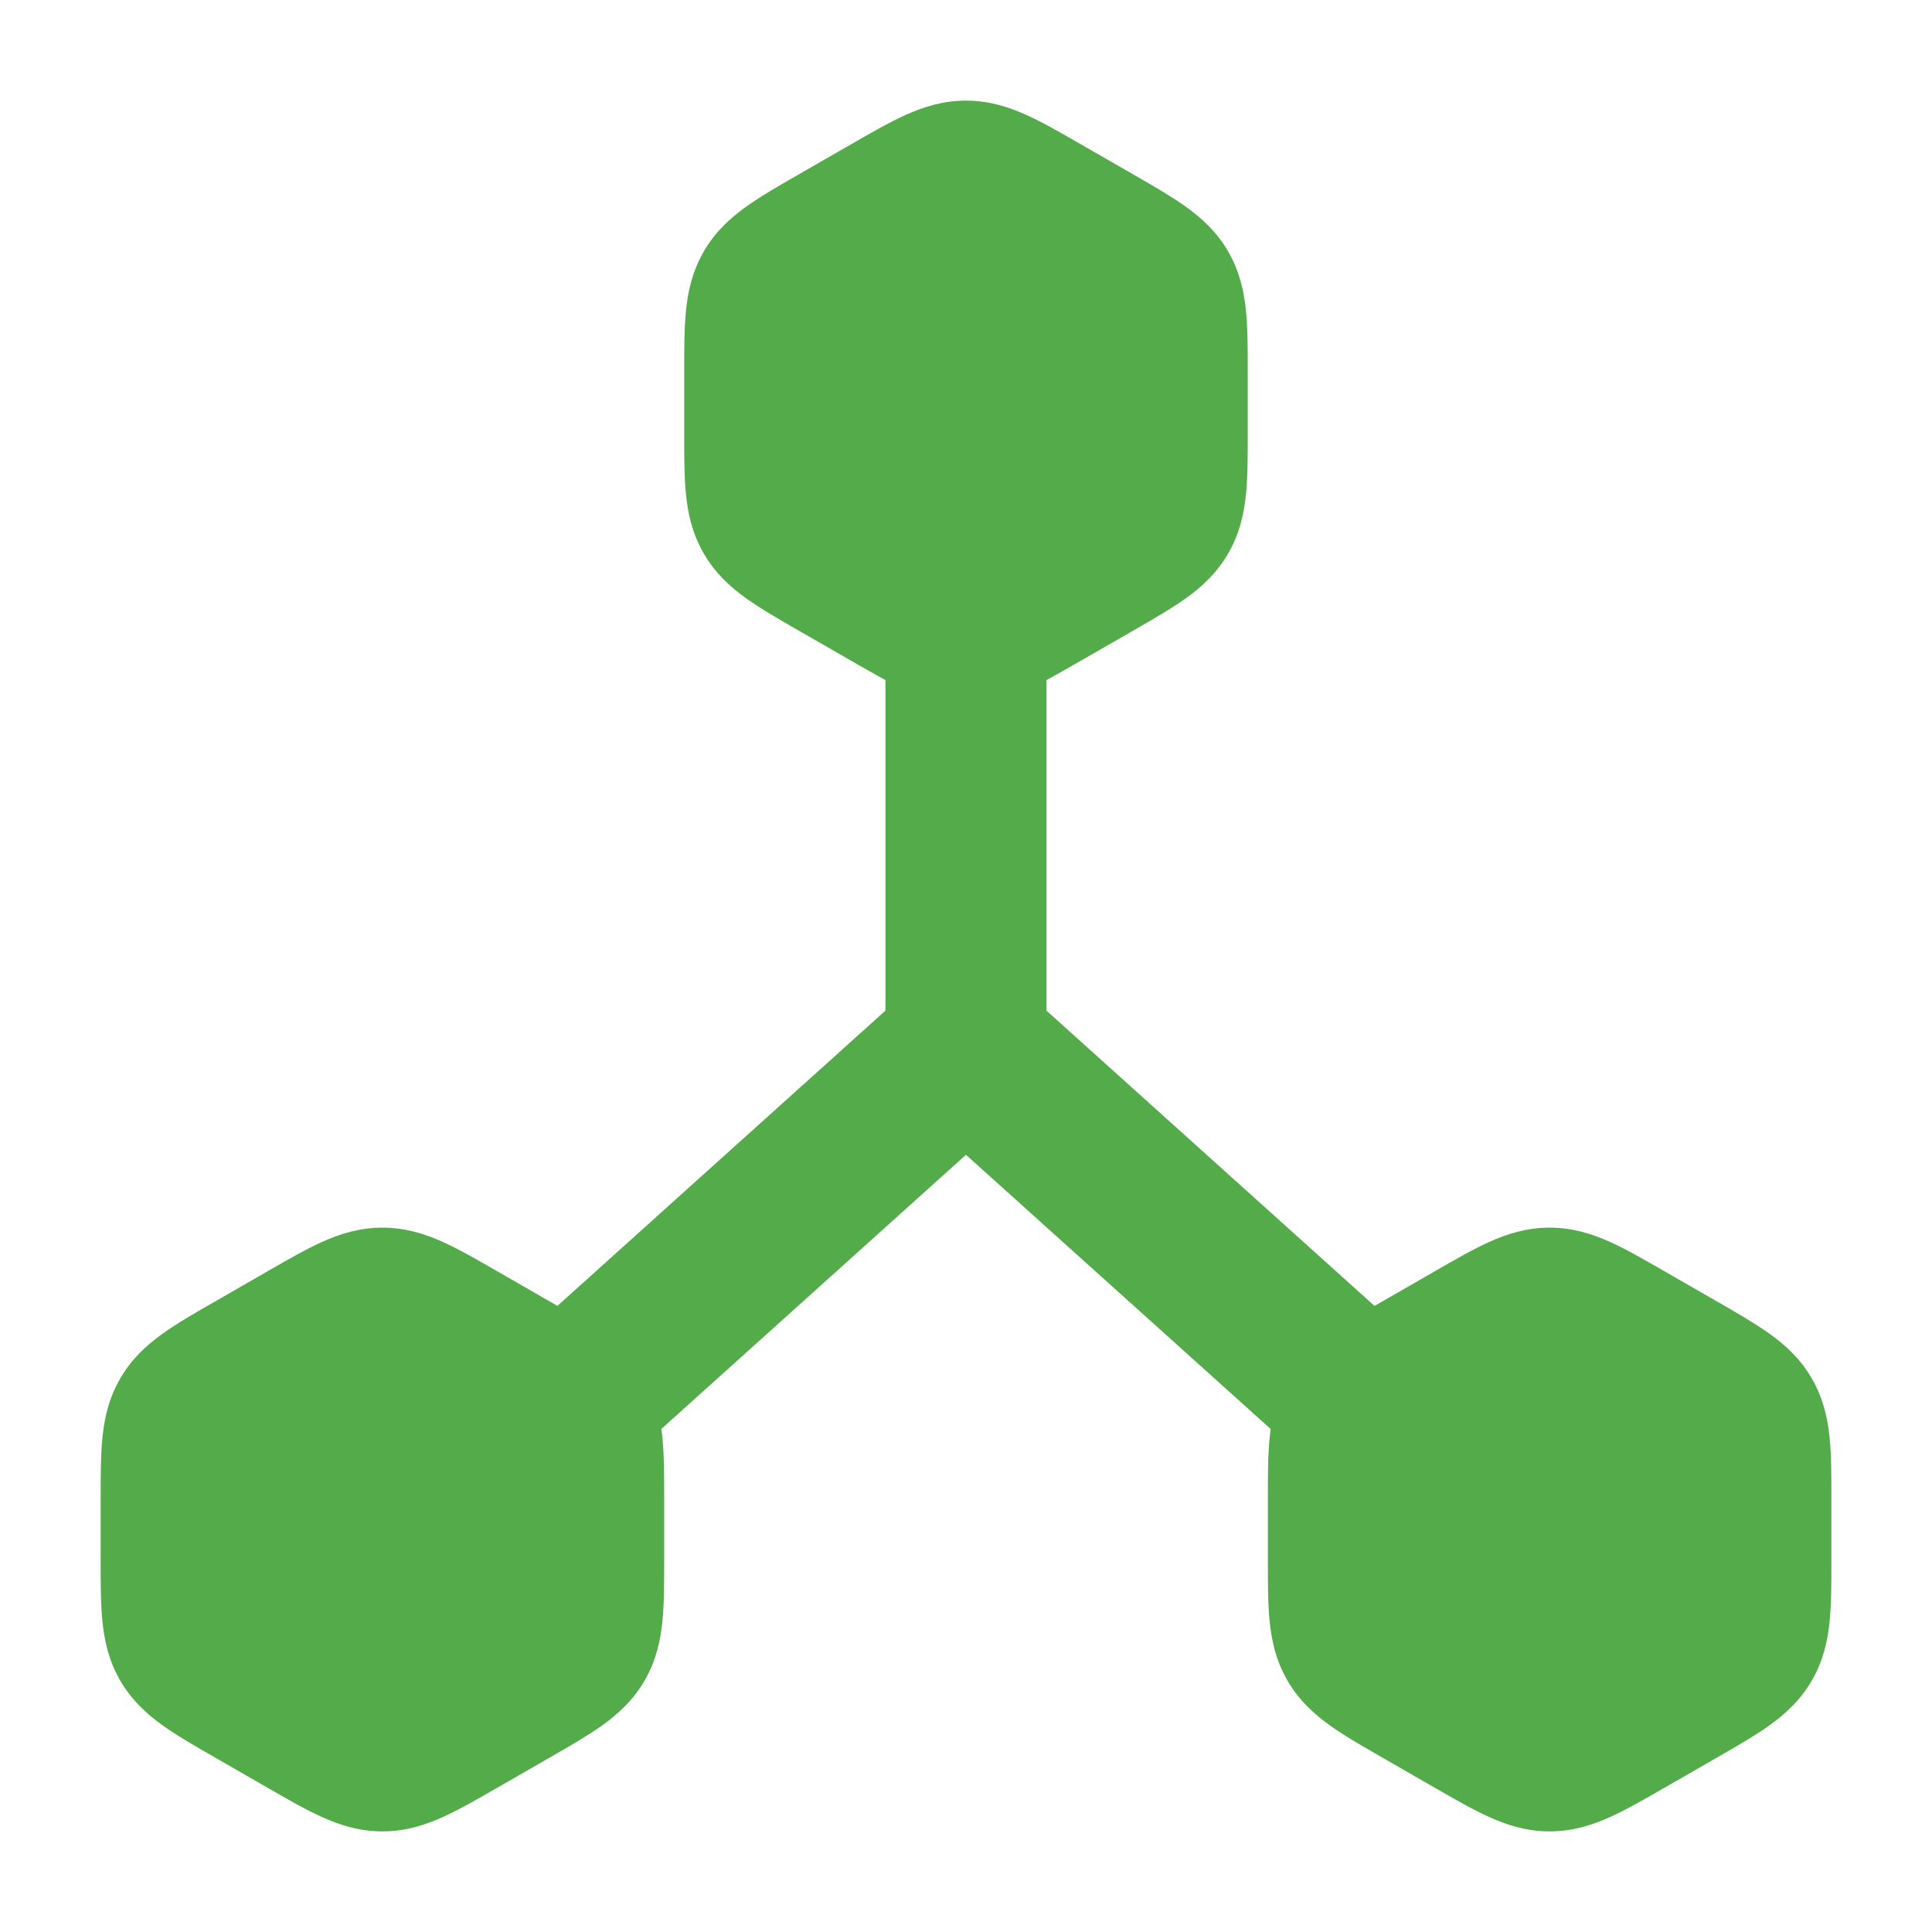
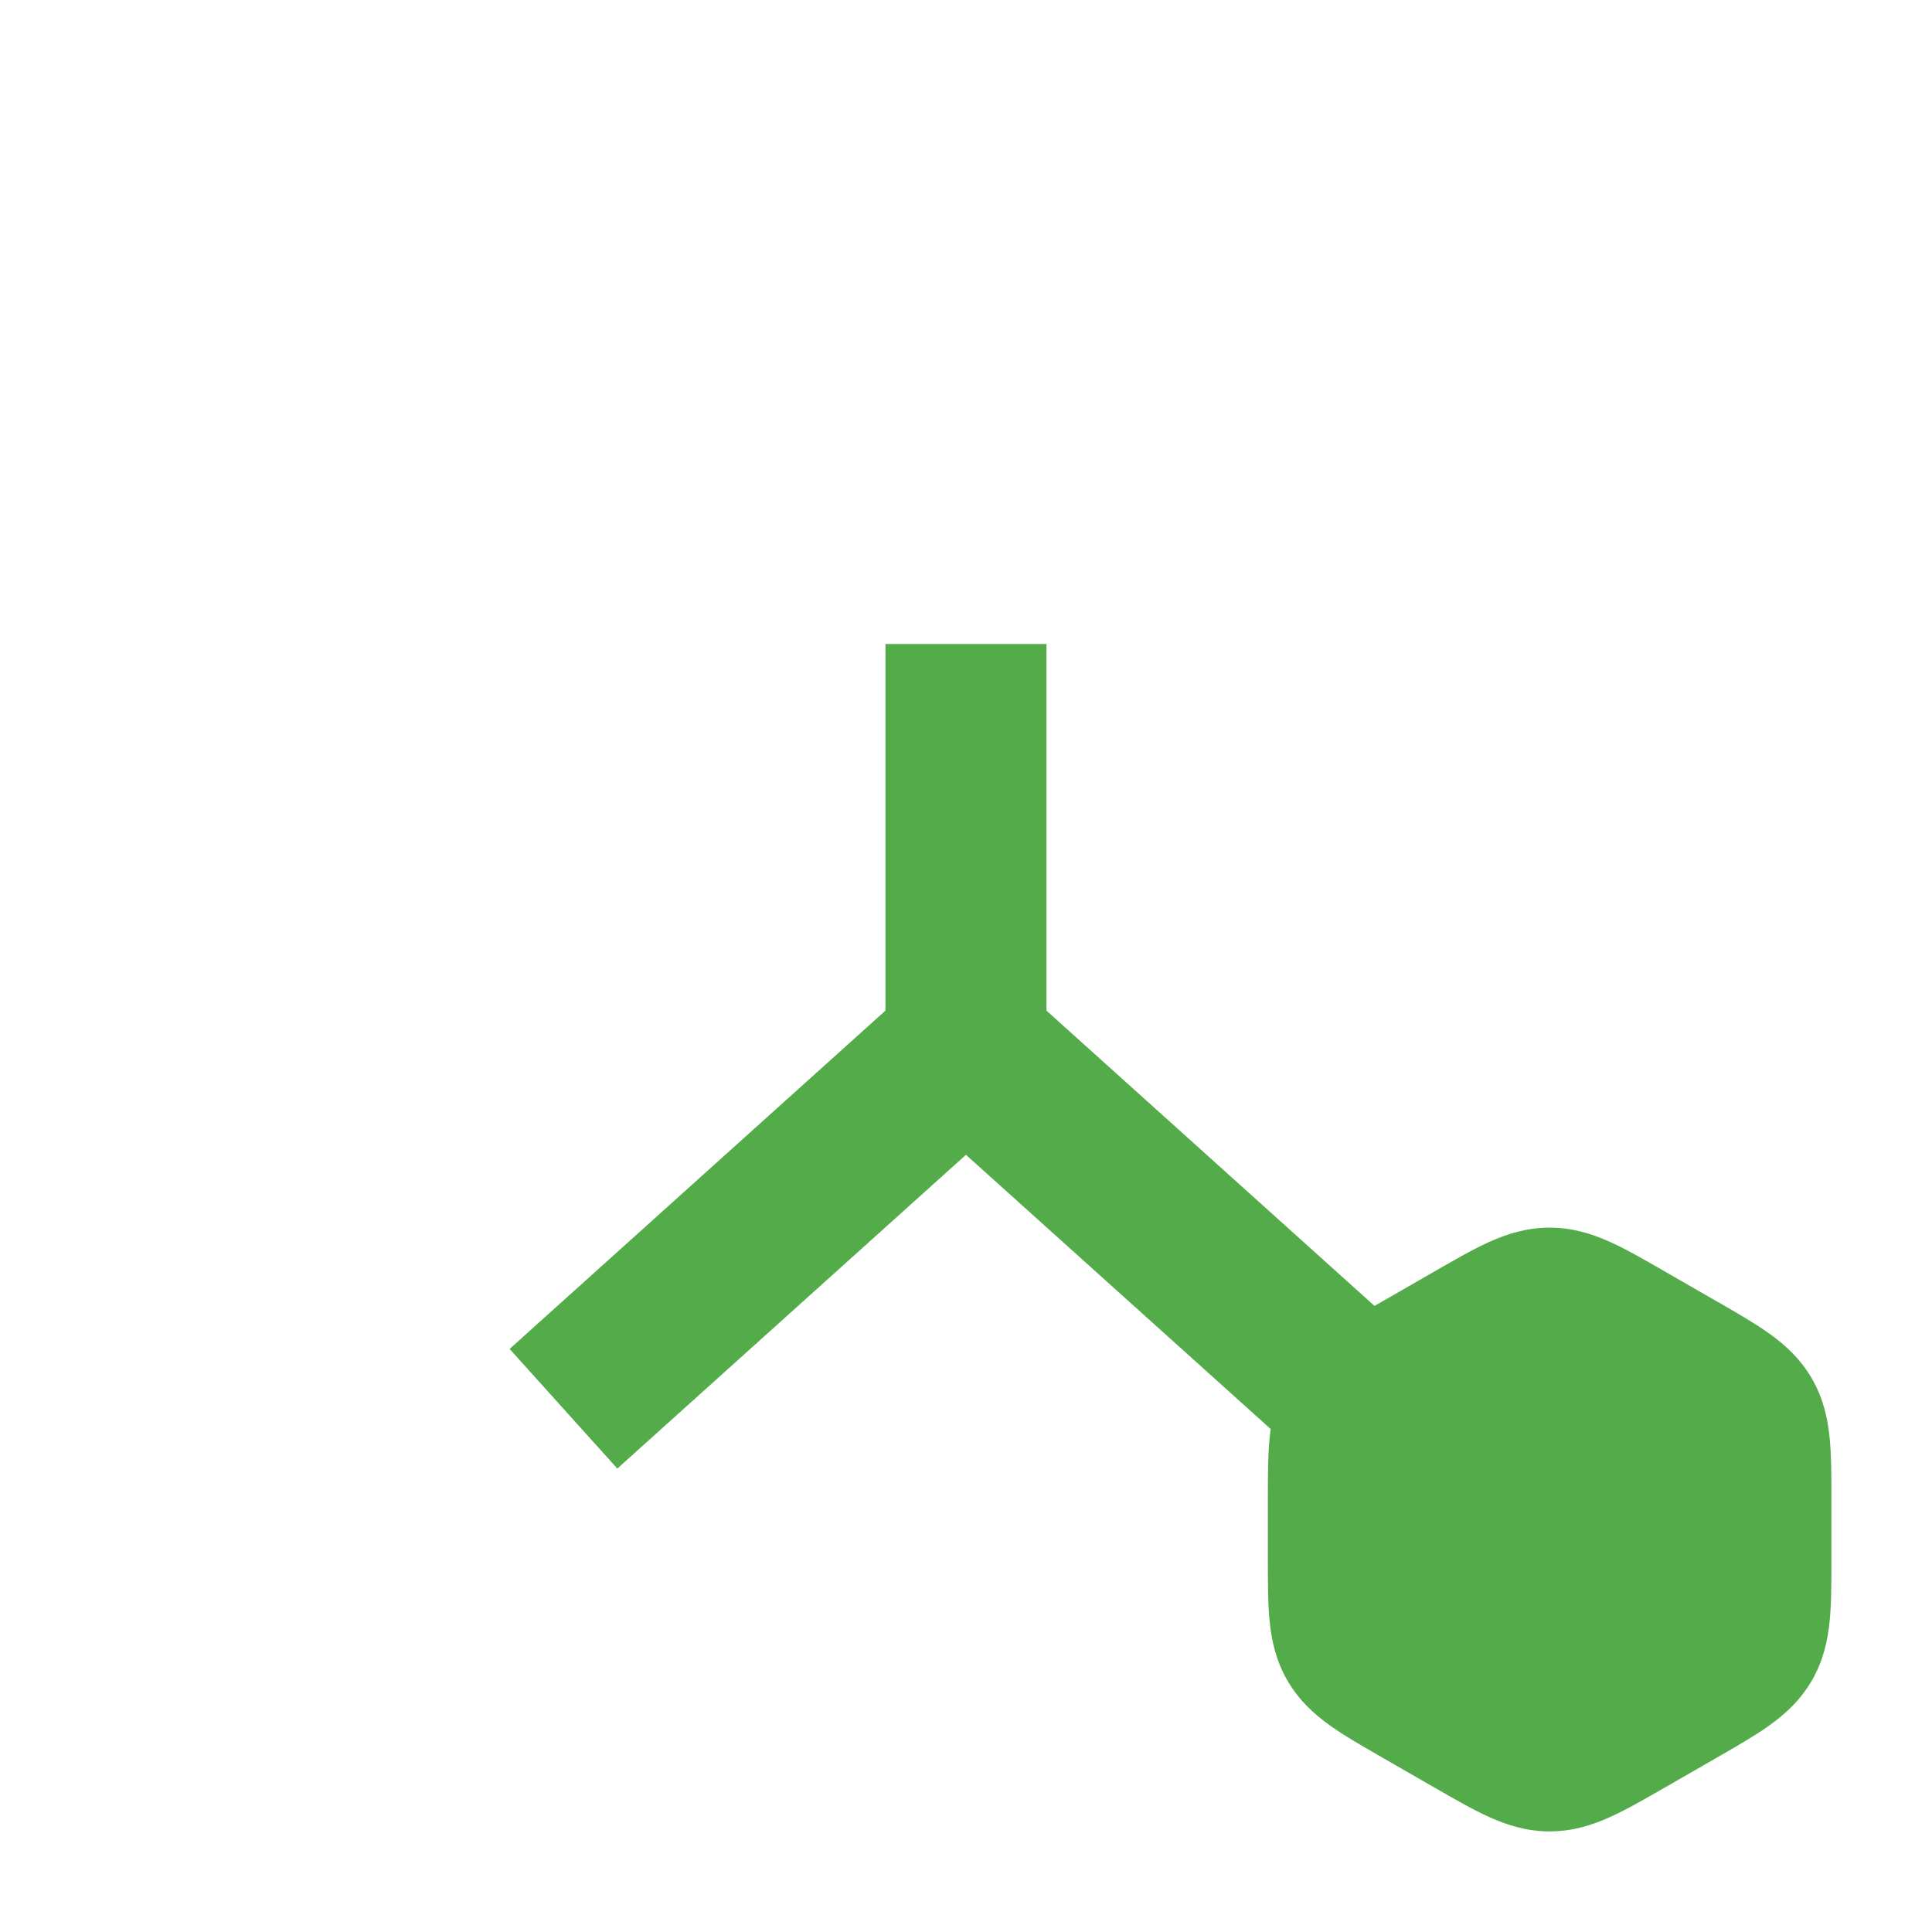
<svg xmlns="http://www.w3.org/2000/svg" width="40" height="40" viewBox="0 0 40 40" fill="none">
  <path fill-rule="evenodd" clip-rule="evenodd" d="M21.666 20.924L29.447 27.928L27.218 30.405L19.999 23.909L12.781 30.405L10.551 27.928L18.332 20.924V13.333H21.666V20.924Z" fill="#54AB49" />
  <path d="M30.833 25.713C31.201 25.547 31.608 25.417 32.083 25.417C32.559 25.417 32.966 25.547 33.334 25.713C33.665 25.862 34.034 26.075 34.428 26.301L34.471 26.326L35.526 26.933L35.569 26.957C35.962 27.183 36.331 27.396 36.627 27.607C36.956 27.841 37.273 28.128 37.512 28.54C37.751 28.952 37.841 29.37 37.881 29.772C37.917 30.133 37.917 30.558 37.917 31.01V32.323C37.917 32.776 37.917 33.201 37.881 33.562C37.841 33.963 37.751 34.382 37.512 34.794C37.273 35.205 36.956 35.492 36.627 35.727C36.331 35.938 35.962 36.15 35.569 36.376L35.526 36.401L34.471 37.008L34.428 37.032C34.034 37.259 33.665 37.471 33.334 37.62C32.966 37.786 32.559 37.917 32.083 37.917C31.608 37.917 31.201 37.786 30.833 37.62C30.502 37.471 30.133 37.259 29.739 37.032L29.696 37.008L28.598 36.376C28.204 36.15 27.835 35.938 27.54 35.727C27.211 35.492 26.893 35.205 26.655 34.794C26.416 34.382 26.325 33.963 26.286 33.562C26.25 33.201 26.25 32.776 26.25 32.323V32.273V31.06V31.01C26.25 30.558 26.25 30.133 26.286 29.772C26.325 29.37 26.416 28.952 26.655 28.54C26.893 28.128 27.211 27.841 27.54 27.607C27.835 27.396 28.204 27.183 28.598 26.957L28.641 26.933L29.696 26.326L29.739 26.301C30.133 26.075 30.502 25.862 30.833 25.713Z" fill="#54AB49" />
-   <path d="M6.667 25.713C7.035 25.547 7.442 25.417 7.917 25.417C8.393 25.417 8.8 25.547 9.168 25.713C9.499 25.862 9.868 26.075 10.261 26.301L10.305 26.326L11.36 26.933L11.403 26.957C11.796 27.183 12.165 27.396 12.461 27.607C12.79 27.841 13.107 28.128 13.346 28.54C13.585 28.952 13.675 29.37 13.715 29.772C13.751 30.133 13.751 30.558 13.751 31.01V32.323C13.751 32.776 13.751 33.201 13.715 33.562C13.675 33.963 13.585 34.382 13.346 34.794C13.107 35.205 12.79 35.492 12.461 35.727C12.165 35.938 11.796 36.15 11.403 36.376L11.36 36.401L10.305 37.008L10.261 37.032C9.868 37.259 9.499 37.471 9.168 37.62C8.8 37.786 8.393 37.917 7.917 37.917C7.442 37.917 7.035 37.786 6.667 37.62C6.336 37.471 5.966 37.259 5.573 37.032L5.53 37.008L4.432 36.376C4.038 36.15 3.669 35.938 3.374 35.727C3.045 35.492 2.727 35.205 2.489 34.794C2.25 34.382 2.159 33.963 2.12 33.562C2.084 33.201 2.084 32.776 2.084 32.323V32.273V31.06V31.01C2.084 30.558 2.084 30.133 2.12 29.772C2.159 29.37 2.25 28.952 2.489 28.54C2.727 28.128 3.045 27.841 3.374 27.607C3.669 27.396 4.038 27.183 4.432 26.957L4.475 26.933L5.53 26.326L5.573 26.301C5.966 26.075 6.336 25.862 6.667 25.713Z" fill="#54AB49" />
-   <path d="M18.749 2.38C19.117 2.214 19.524 2.083 19.999 2.083C20.475 2.083 20.882 2.214 21.25 2.38C21.581 2.529 21.95 2.741 22.343 2.968L22.387 2.993L23.442 3.599L23.485 3.624C23.878 3.85 24.247 4.063 24.543 4.274C24.872 4.508 25.189 4.795 25.428 5.207C25.666 5.619 25.757 6.037 25.797 6.438C25.833 6.799 25.833 7.225 25.833 7.677V8.99C25.833 9.442 25.833 9.867 25.797 10.228C25.757 10.63 25.666 11.048 25.428 11.46C25.189 11.872 24.872 12.159 24.543 12.393C24.247 12.604 23.878 12.816 23.485 13.043L23.442 13.068L22.387 13.674L22.343 13.699C21.95 13.925 21.581 14.138 21.25 14.287C20.882 14.453 20.475 14.583 19.999 14.583C19.524 14.583 19.117 14.453 18.749 14.287C18.418 14.138 18.049 13.925 17.655 13.699L17.612 13.674L16.514 13.043C16.12 12.816 15.751 12.604 15.456 12.393C15.127 12.159 14.809 11.872 14.571 11.46C14.332 11.048 14.241 10.63 14.202 10.228C14.166 9.867 14.166 9.442 14.166 8.99V8.94V7.727V7.677C14.166 7.225 14.166 6.799 14.202 6.438C14.241 6.037 14.332 5.619 14.571 5.207C14.809 4.795 15.127 4.508 15.456 4.274C15.751 4.063 16.12 3.85 16.514 3.624L16.557 3.599L17.612 2.993L17.655 2.968C18.049 2.741 18.418 2.529 18.749 2.38Z" fill="#54AB49" />
</svg>